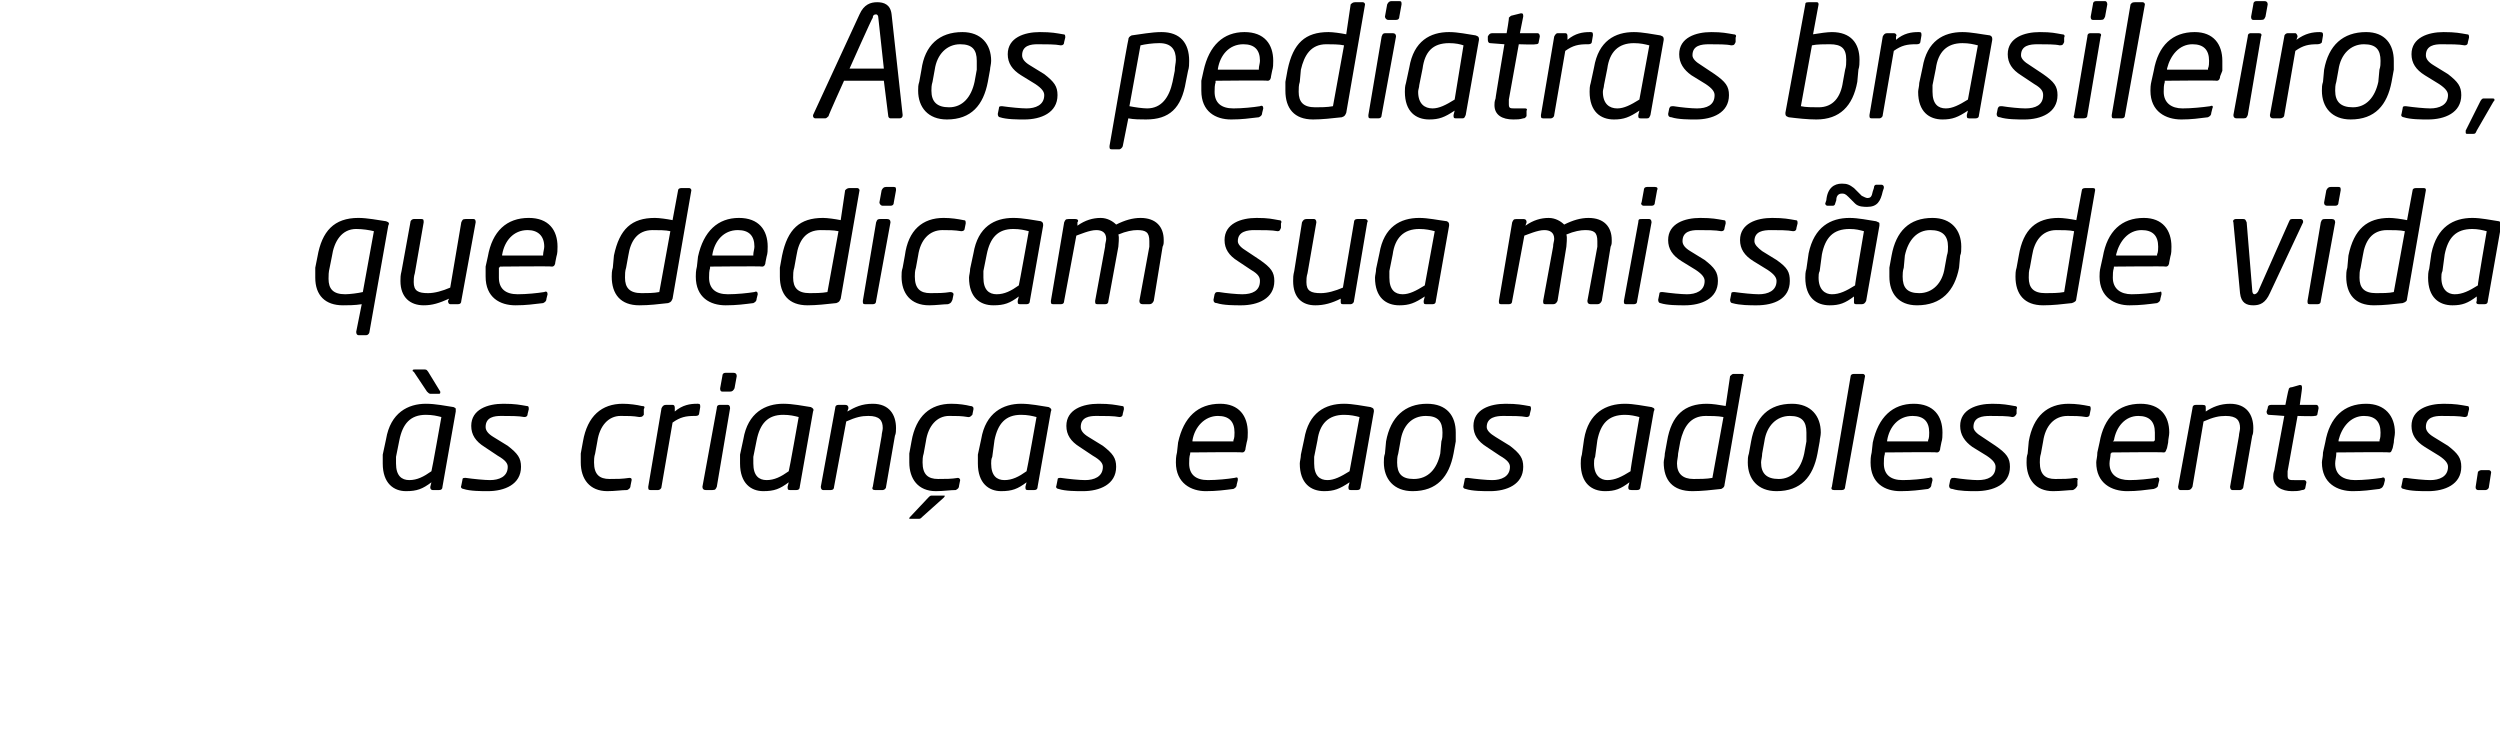
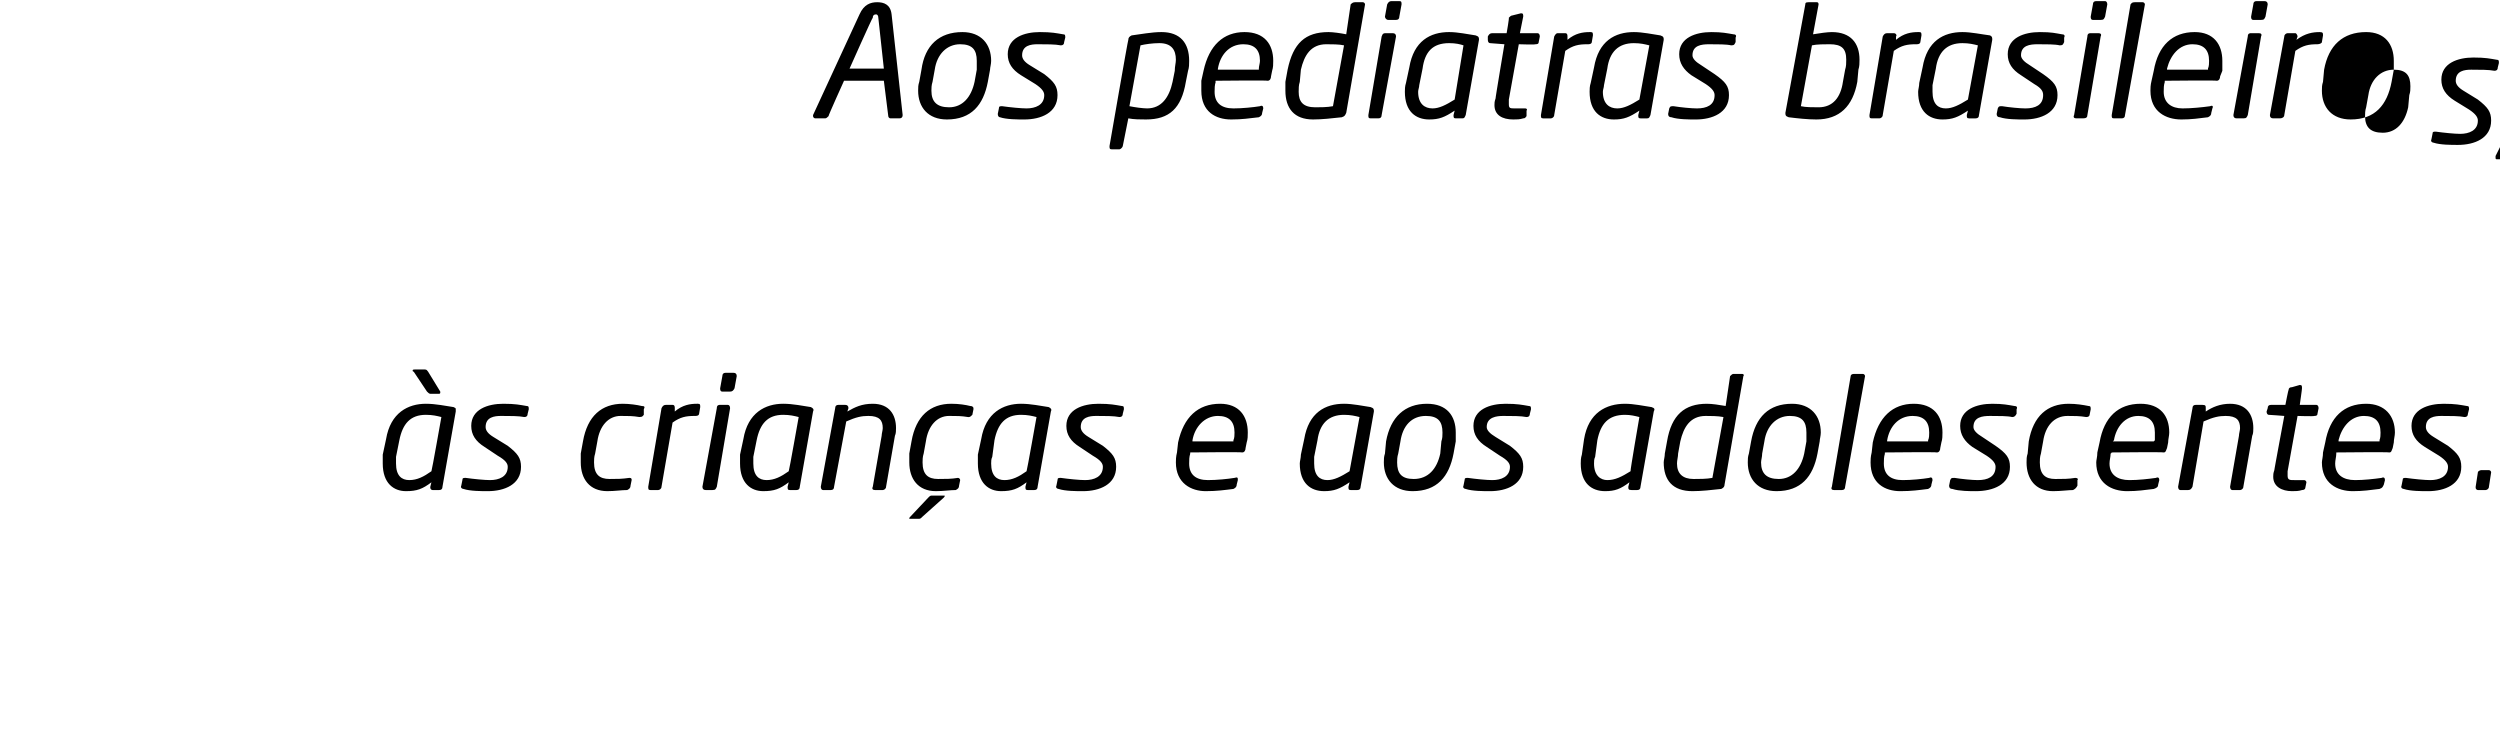
<svg xmlns="http://www.w3.org/2000/svg" version="1.1" width="226px" height="67.3px" viewBox="0 0 226 67.3">
  <desc>Aos pediatras brasileiros, que dedicam sua miss o de vida s crian as e aos adolescentes</desc>
  <defs />
  <g id="Polygon19604">
    <path d="m41.2 37.2L40 44c0 .2-.1.3-.3.3h-.6c-.1 0-.2-.1-.2-.2v-.1l.1-.4c-.8.6-1.3.8-2.3.8c-1.1 0-2.1-.7-2.1-2.5v-.8l.3-1.4c.4-2.4 2-3.2 3.6-3.2c.9 0 1.8.2 2.5.3c.2.1.2.1.2.2v.2zm-1.3.5c-.4-.1-.8-.2-1.4-.2c-1.4 0-2.1.8-2.4 2.3l-.3 1.5v.6c0 1.1.5 1.5 1.2 1.5c.7 0 1.3-.3 2-.8c.04-.04.9-4.9.9-4.9c0 0-.01-.01 0 0zm-.2-2.1h-.8c-.1 0-.2-.1-.3-.2l-1.2-1.8c-.1 0-.1-.1-.1-.1c0-.1.1-.1.2-.1h.9c.2 0 .2.1.3.2l1.1 1.8v.1s0 .1-.1.1zm7.9 1.1c.2 0 .2.1.2.3l-.1.4c0 .2-.1.3-.3.3c-.5-.1-1.3-.1-2.1-.1c-.6 0-1.4.1-1.4 1c0 .3.2.6.7.9l1.3.8c.9.7 1.2 1.1 1.2 1.9c0 1.6-1.5 2.2-3 2.2c-.6 0-1.6 0-2.2-.2c-.1 0-.3-.1-.2-.3l.1-.5c0-.2.1-.2.3-.2c.7.1 1.7.2 2.2.2c.8 0 1.6-.3 1.6-1.2c0-.3-.2-.6-.9-1l-1.2-.8c-.8-.5-1.2-1.1-1.2-1.9c0-1.5 1.5-2 2.9-2c1.1 0 1.5.1 2.1.2zm6.4 3.2l-.2 1.1c-.1.3-.1.6-.1.8c0 1.1.5 1.5 1.4 1.5c.7 0 1.1 0 1.8-.1c.2 0 .2.1.2.2l-.1.5c0 .2-.1.3-.3.4c-.5 0-1.1.1-1.8.1c-1.6 0-2.4-1.1-2.4-2.6v-.8l.2-1.1c.4-2.3 1.7-3.4 3.6-3.4c.6 0 1.3.1 1.7.2c.3 0 .3.1.2.3v.5c-.1.1-.1.2-.4.2c-.6-.1-1-.1-1.7-.1c-1.1 0-1.9.9-2.1 2.3zm5.8 4.1c0 .2-.2.3-.3.3h-.7c-.2 0-.2-.1-.2-.3l1.2-7.1c.1-.2.2-.3.4-.3h.6c.2 0 .2.2.2.3v.3c.7-.6 1.4-.7 2-.7h.1c.2 0 .2.1.2.3l-.1.6c0 .1-.1.2-.3.2h-.1c-.8 0-1.3.1-2 .6l-1 5.8zm6.5-10.3c.2 0 .3.1.3.3l-.2 1.1c-.1.2-.2.3-.4.3h-.7c-.2 0-.2-.2-.2-.3l.2-1.1c0-.2.1-.3.3-.3h.7zm-.5 2.9c.1 0 .2.1.2.3L64.8 44c-.1.2-.1.3-.4.3h-.6c-.2 0-.3-.1-.3-.3l1.3-7.1c0-.3.2-.3.3-.3h.7zm7.5.2c.2.1.3.2.2.4L72.3 44c0 .2-.1.3-.3.3h-.6c-.2 0-.2-.1-.2-.3l.1-.4c-.8.6-1.3.8-2.3.8c-1.1 0-2.1-.7-2.1-2.5v-.8l.3-1.4c.4-2.4 2-3.2 3.6-3.2c.9 0 1.8.2 2.5.3zm-1.1.9c-.4-.1-.8-.2-1.4-.2c-1.4 0-2.1.8-2.4 2.3l-.3 1.5v.6c0 1.1.5 1.5 1.2 1.5c.7 0 1.3-.3 2-.8c.04-.04.9-4.9.9-4.9c0 0-.01-.01 0 0zm8.7 1.7l-.8 4.6c0 .2-.2.3-.3.3h-.7c-.2 0-.3-.1-.2-.3l.8-4.6c0-.2.1-.5.1-.7c0-.7-.3-1.1-1.3-1.1c-.6 0-1.1.1-2 .5L75.4 44c0 .2-.1.3-.3.3h-.7c-.1 0-.2-.1-.2-.3l1.3-7.1c0-.2.1-.3.3-.3h.6c.2 0 .3.1.3.3l-.1.3c.7-.4 1.3-.7 2.3-.7c1.5 0 2.1 1 2.1 2.2c0 .2 0 .5-.1.7zM88 37l-.1.5c-.1.1-.2.2-.3.2h-.1c-.6-.1-1-.1-1.7-.1c-1.1 0-1.9.9-2.1 2.3l-.2 1.1c-.1.3-.1.6-.1.8c0 1.1.5 1.5 1.4 1.5c.7 0 1.2 0 1.8-.1c.1 0 .2.1.2.2l-.1.5c0 .2-.1.3-.3.4c-.5 0-1.1.1-1.8.1c-1.6 0-2.4-1.1-2.4-2.6v-.8l.2-1.1c.4-2.3 1.7-3.4 3.6-3.4c.7 0 1.3.1 1.7.2c.2 0 .3.1.3.2v.1zm-2.7 8l-1.9 1.7c-.2.2-.2.2-.4.2h-.8c0-.1 0-.1.1-.2l1.6-1.7c.2-.2.2-.2.4-.2h1.1c0 .1 0 .1-.1.2zm9.5-8.2c.2.1.3.2.2.4L93.8 44c0 .2-.1.3-.3.3h-.6c-.2 0-.2-.1-.2-.3l.1-.4c-.8.6-1.3.8-2.3.8c-1.1 0-2.1-.7-2.1-2.5v-.8l.3-1.4c.4-2.4 2-3.2 3.6-3.2c.9 0 1.8.2 2.5.3zm-1.1.9c-.4-.1-.8-.2-1.4-.2c-1.4 0-2.1.8-2.4 2.3l-.2 1.5c-.1.2-.1.4-.1.6c0 1.1.5 1.5 1.2 1.5c.7 0 1.3-.3 2-.8c.04-.04.9-4.9.9-4.9c0 0 0-.01 0 0zm7.7-1c.2 0 .2.1.2.3l-.1.4c0 .2-.1.3-.3.3c-.5-.1-1.3-.1-2.1-.1c-.6 0-1.4.1-1.4 1c0 .3.2.6.7.9l1.3.8c.9.7 1.2 1.1 1.2 1.9c0 1.6-1.5 2.2-3 2.2c-.6 0-1.6 0-2.2-.2c-.1 0-.3-.1-.2-.3l.1-.5c0-.2.1-.2.3-.2c.7.1 1.7.2 2.2.2c.8 0 1.6-.3 1.6-1.2c0-.3-.2-.6-.9-1l-1.2-.8c-.8-.5-1.2-1.1-1.2-1.9c0-1.5 1.5-2 2.9-2c1.1 0 1.5.1 2.1.2zm11.3 3.3l-.1.5c0 .2-.1.4-.3.4c.02-.05-4.7 0-4.7 0c0 0-.03.12 0 .1c-.1.3-.1.6-.1.9c0 1 .6 1.5 1.7 1.5c.8 0 1.8-.1 2.4-.2c.3-.1.3 0 .3.2l-.1.4c0 .2-.1.3-.3.4c-.8.1-1.5.2-2.5.2c-1.3 0-2.7-.7-2.7-2.6c0-.2 0-.5.1-.9l.1-.9c.5-2.3 1.8-3.5 3.8-3.5c1.7 0 2.5 1.1 2.5 2.6c0 .3 0 .6-.1.9zm-2.6-2.4c-1.2 0-2.1 1-2.3 2.2v.1h3.7v-.1c.1-.2.1-.5.1-.7c0-1-.5-1.5-1.5-1.5zm13.8-.8c.3.1.3.2.3.4L123 44c0 .2-.1.3-.3.3h-.6c-.2 0-.2-.1-.2-.3l.1-.4c-.9.6-1.4.8-2.3.8c-1.2 0-2.2-.7-2.2-2.5c0-.2.1-.5.1-.8l.3-1.4c.4-2.4 1.9-3.2 3.6-3.2c.8 0 1.7.2 2.4.3zm-1 .9c-.4-.1-.8-.2-1.4-.2c-1.4 0-2.2.8-2.4 2.3l-.3 1.5v.6c0 1.1.5 1.5 1.2 1.5c.6 0 1.2-.3 2-.8l.9-4.9s-.04-.01 0 0zm8.7 2.2l-.2 1.1c-.4 2.1-1.5 3.4-3.7 3.4c-1.7 0-2.6-1.1-2.6-2.6c0-.3 0-.5.1-.8l.1-1.1c.4-2.2 1.7-3.4 3.7-3.4c1.8 0 2.6 1.1 2.6 2.6v.8zm-2.7-2.3c-1.3 0-2.1.9-2.3 2.3l-.2 1.1c-.1.3-.1.6-.1.8c0 1 .4 1.5 1.5 1.5c1.3 0 2.1-.9 2.4-2.3l.1-1.1c.1-.3.1-.5.1-.8c0-1-.4-1.5-1.5-1.5zm9.3-.9c.2 0 .2.1.2.3l-.1.4c0 .2-.1.3-.3.3c-.5-.1-1.3-.1-2.1-.1c-.6 0-1.5.1-1.5 1c0 .3.3.6.8.9l1.3.8c.9.7 1.2 1.1 1.2 1.9c0 1.6-1.5 2.2-3 2.2c-.6 0-1.6 0-2.2-.2c-.1 0-.3-.1-.2-.3l.1-.5c0-.2.1-.2.3-.2c.7.1 1.7.2 2.2.2c.8 0 1.6-.3 1.6-1.2c0-.3-.2-.6-.9-1l-1.2-.8c-.8-.5-1.2-1.1-1.2-1.9c0-1.5 1.5-2 2.9-2c1.1 0 1.5.1 2.1.2zm11.1.1c.3.1.3.2.2.4l-1.2 6.8c0 .2-.1.3-.3.3h-.5c-.3 0-.3-.1-.3-.3l.1-.4c-.8.6-1.3.8-2.2.8c-1.2 0-2.2-.7-2.2-2.5c0-.2 0-.5.1-.8l.2-1.4c.4-2.4 2-3.2 3.7-3.2c.8 0 1.7.2 2.4.3zm-1.1.9c-.4-.1-.8-.2-1.3-.2c-1.5 0-2.2.8-2.5 2.3l-.2 1.5c-.1.2-.1.4-.1.6c0 1.1.6 1.5 1.2 1.5c.7 0 1.3-.3 2.1-.8c-.04-.04.8-4.9.8-4.9c0 0 .01-.01 0 0zm8.5-3.9h.8c.1 0 .2.1.1.2l-1.7 9.8c0 .2-.1.3-.3.4c-.9.1-1.8.2-2.6.2c-1.8 0-2.6-1-2.6-2.6c0-.2.1-.5.1-.8l.2-1.1c.4-2.4 1.6-3.4 3.6-3.4c.5 0 1.1.1 1.7.2l.4-2.7c.1-.1.2-.2.3-.2zm-2.5 3.8c-1.4 0-2 1-2.3 2.3l-.2 1.1c0 .3-.1.6-.1.9c0 .9.5 1.4 1.5 1.4c.5 0 1.2 0 1.7-.1l1-5.5c-.5-.1-1.2-.1-1.6-.1zm10.3 2.3l-.2 1.1c-.4 2.1-1.5 3.4-3.7 3.4c-1.7 0-2.6-1.1-2.6-2.6c0-.3 0-.5.1-.8l.2-1.1c.4-2.2 1.6-3.4 3.7-3.4c1.7 0 2.6 1.1 2.6 2.6c0 .3-.1.6-.1.8zm-2.7-2.3c-1.2 0-2.1.9-2.3 2.3l-.2 1.1c0 .3-.1.6-.1.8c0 1 .5 1.5 1.6 1.5c1.2 0 2-.9 2.3-2.3l.2-1.1v-.8c0-1-.4-1.5-1.5-1.5zm6.6-3.8c.1 0 .2.1.2.2l-1.8 10c0 .2-.1.3-.3.3h-.7c-.2 0-.3-.1-.2-.3l1.7-10c0-.1.1-.2.3-.2h.8zm7.1 6.2l-.1.5c0 .2-.1.4-.3.4c.01-.05-4.7 0-4.7 0c0 0-.04.12 0 .1c-.1.3-.1.6-.1.9c0 1 .6 1.5 1.7 1.5c.8 0 1.8-.1 2.4-.2c.2-.1.3 0 .3.2l-.1.4c0 .2-.1.3-.3.4c-.8.1-1.5.2-2.5.2c-1.4 0-2.7-.7-2.7-2.6c0-.2 0-.5.1-.9l.1-.9c.5-2.3 1.8-3.5 3.7-3.5c1.8 0 2.6 1.1 2.6 2.6c0 .3 0 .6-.1.9zm-2.6-2.4c-1.3 0-2.1 1-2.3 2.2c-.02.04 0 .1 0 .1h3.7v-.1c.1-.2.1-.5.1-.7c0-1-.5-1.5-1.5-1.5zm9.2-.9c.2 0 .3.1.2.3v.4c-.1.2-.2.3-.4.3c-.4-.1-1.2-.1-2-.1c-.7 0-1.5.1-1.5 1c0 .3.3.6.8.9l1.2.8c1 .7 1.3 1.1 1.3 1.9c0 1.6-1.5 2.2-3.1 2.2c-.5 0-1.5 0-2.1-.2c-.2 0-.3-.1-.3-.3l.1-.5c.1-.2.1-.2.4-.2c.6.1 1.6.2 2.1.2c.9 0 1.6-.3 1.6-1.2c0-.3-.2-.6-.8-1l-1.3-.8c-.7-.5-1.1-1.1-1.1-1.9c0-1.5 1.5-2 2.9-2c1 0 1.4.1 2 .2zm2.6 3.2l-.2 1.1c-.1.3-.1.6-.1.8c0 1.1.5 1.5 1.4 1.5c.7 0 1.2 0 1.8-.1c.2 0 .3.1.2.2v.5c-.1.2-.2.3-.4.4c-.4 0-1.1.1-1.8.1c-1.6 0-2.4-1.1-2.4-2.6c0-.3 0-.5.1-.8l.1-1.1c.4-2.3 1.7-3.4 3.6-3.4c.7 0 1.3.1 1.8.2c.2 0 .2.1.2.3l-.1.5c0 .1-.1.2-.3.2c-.6-.1-1.1-.1-1.7-.1c-1.2 0-2 .9-2.2 2.3zm11.3.1l-.1.5c-.1.2-.1.4-.3.4c-.03-.05-4.7 0-4.7 0c0 0-.07.12-.1.1c0 .3-.1.6-.1.9c0 1 .7 1.5 1.8 1.5c.8 0 1.7-.1 2.4-.2c.2-.1.3 0 .3.2l-.1.4c0 .2-.1.3-.4.4c-.8.1-1.5.2-2.4.2c-1.4 0-2.8-.7-2.8-2.6c0-.2.1-.5.1-.9l.2-.9c.4-2.3 1.7-3.5 3.7-3.5c1.8 0 2.6 1.1 2.6 2.6c0 .3-.1.6-.1.9zm-2.7-2.4c-1.2 0-2 1-2.2 2.2l-.1.1h3.7l.1-.1v-.7c0-1-.5-1.5-1.5-1.5zm10.3 1.8l-.8 4.6c0 .2-.2.3-.3.3h-.7c-.1 0-.2-.1-.2-.3l.8-4.6c0-.2.1-.5.1-.7c0-.7-.3-1.1-1.3-1.1c-.6 0-1.1.1-2 .5l-1 5.9c-.1.2-.2.3-.4.3h-.7c-.1 0-.2-.1-.2-.3l1.3-7.1c0-.2.1-.3.3-.3h.6c.3 0 .3.1.3.3v.3c.6-.4 1.3-.7 2.2-.7c1.5 0 2.1 1 2.1 2.2c0 .2 0 .5-.1.7zm5.8-2.8c.1 0 .2.1.2.3l-.1.5c0 .2-.2.2-.3.2c-.01.05-1.5 0-1.5 0l-.9 5v.4c0 .4.2.4.6.4h.9c.1 0 .2.1.2.2l-.1.5c0 .1-.1.2-.3.2c-.3.1-.6.1-.9.1c-.9 0-1.7-.4-1.7-1.3c0-.2 0-.3.1-.6c-.02.03.9-4.9.9-4.9c0 0-1.38-.11-1.4-.1c-.1 0-.2-.1-.2-.3l.1-.3c0-.2.1-.3.3-.3h1.3s.26-1.36.3-1.4c0-.1.1-.2.3-.2l.7-.2c.2 0 .2.1.2.3c.02-.02-.2 1.5-.2 1.5h1.5zm7 3.4l-.1.5c-.1.2-.1.4-.3.4c-.04-.05-4.8 0-4.8 0v.1c0 .3-.1.6-.1.9c0 1 .7 1.5 1.8 1.5c.8 0 1.7-.1 2.4-.2c.2-.1.3 0 .3.2l-.1.4c-.1.2-.1.3-.4.4c-.8.1-1.5.2-2.4.2c-1.4 0-2.8-.7-2.8-2.6c0-.2.1-.5.1-.9l.2-.9c.4-2.3 1.7-3.5 3.7-3.5c1.7 0 2.6 1.1 2.6 2.6c0 .3-.1.6-.1.9zm-2.7-2.4c-1.2 0-2 1-2.3 2.2c.03.04 0 .1 0 .1h3.7s.05-.06 0-.1c.1-.2.1-.5.1-.7c0-1-.5-1.5-1.5-1.5zm9.3-.9c.2 0 .2.1.2.3l-.1.4c0 .2-.1.3-.3.3c-.5-.1-1.3-.1-2.1-.1c-.6 0-1.4.1-1.4 1c0 .3.2.6.7.9l1.3.8c.9.7 1.2 1.1 1.2 1.9c0 1.6-1.5 2.2-3 2.2c-.6 0-1.6 0-2.2-.2c-.1 0-.3-.1-.2-.3l.1-.5c0-.2.1-.2.3-.2c.7.1 1.7.2 2.2.2c.8 0 1.6-.3 1.6-1.2c0-.3-.2-.6-.8-1l-1.3-.8c-.8-.5-1.2-1.1-1.2-1.9c0-1.5 1.5-2 2.9-2c1.1 0 1.5.1 2.1.2zm2.2 6L225 44c0 .2-.2.3-.3.3h-.7c-.1 0-.2-.1-.2-.2v-.1l.2-1.3c0-.1.2-.2.3-.2h.7c.1 0 .2.1.2.2z" stroke="none" fill="#000" />
  </g>
  <g id="Polygon19603">
-     <path d="m34.9 20c.3.1.3.2.2.4L33.4 30c0 .1-.1.3-.3.3h-.7c-.1 0-.2-.1-.2-.3l.5-2.5c-.6.1-1.3.1-1.7.1c-1.6 0-2.5-.9-2.5-2.5v-.9l.2-1c.4-2.3 1.5-3.5 3.7-3.5c.8 0 1.8.2 2.5.3zm-2.7.7c-1.3 0-2 1.1-2.2 2.5l-.2 1c-.1.4-.1.7-.1 1c0 .9.4 1.4 1.5 1.4c.4 0 1.2-.1 1.6-.2l1-5.5c-.4-.1-1-.2-1.6-.2zm10.6-.9c.2 0 .2.2.2.3l-1.3 7.1c0 .2-.1.3-.3.3h-.7c-.1 0-.2-.1-.2-.3l.1-.2c-.9.4-1.5.6-2.3.6c-1.2 0-2.1-.7-2.1-2.2c0-.3 0-.5.1-.9l.8-4.4c0-.2.2-.3.3-.3h.7c.2 0 .2.1.2.3l-.8 4.6c-.1.3-.1.6-.1.8c0 .8.4 1 1.3 1c.6 0 1.3-.2 2-.5l1-5.9c.1-.2.1-.3.4-.3h.7zm7.5 3.4l-.1.5c0 .2-.1.4-.3.4c-.01-.05-4.7 0-4.7 0c0 0-.06.12-.1.1v.9c0 1 .6 1.5 1.7 1.5c.8 0 1.8-.1 2.4-.2c.2-.1.3 0 .3.2l-.1.4c0 .2-.1.3-.3.4c-.9.1-1.5.2-2.5.2c-1.4 0-2.7-.7-2.7-2.6v-.9l.2-.9c.4-2.3 1.7-3.5 3.7-3.5c1.8 0 2.6 1.1 2.6 2.6c0 .3 0 .6-.1.9zm-2.6-2.4c-1.3 0-2.1 1-2.3 2.2c-.03.04 0 .1 0 .1h3.7s-.02-.06 0-.1c0-.2.1-.5.1-.7c0-1-.6-1.5-1.5-1.5zM61.6 17h.7c.1 0 .2.1.2.2L60.8 27c-.1.2-.1.3-.4.4c-.9.1-1.7.2-2.6.2c-1.7 0-2.5-1-2.5-2.6c0-.2 0-.5.1-.8l.1-1.1c.5-2.4 1.6-3.4 3.7-3.4c.4 0 1.1.1 1.6.2l.5-2.7c0-.1.1-.2.3-.2zM59 20.8c-1.4 0-2 1-2.2 2.3l-.2 1.1c-.1.3-.1.6-.1.9c0 .9.4 1.4 1.5 1.4c.5 0 1.1 0 1.6-.1l1-5.5c-.4-.1-1.1-.1-1.6-.1zm10.3 2.4l-.1.5c0 .2-.1.4-.3.4c0-.05-4.7 0-4.7 0c0 0-.04.12 0 .1c-.1.3-.1.6-.1.9c0 1 .6 1.5 1.7 1.5c.8 0 1.8-.1 2.4-.2c.2-.1.3 0 .3.2l-.1.4c0 .2-.1.3-.3.4c-.8.1-1.5.2-2.5.2c-1.4 0-2.7-.7-2.7-2.6c0-.2 0-.5.1-.9l.1-.9c.5-2.3 1.8-3.5 3.7-3.5c1.8 0 2.6 1.1 2.6 2.6c0 .3 0 .6-.1.9zm-2.6-2.4c-1.3 0-2.1 1-2.3 2.2c-.02.04 0 .1 0 .1h3.7v-.1c0-.2.1-.5.1-.7c0-1-.5-1.5-1.5-1.5zM76.8 17h.7c.1 0 .2.1.2.2L76 27c-.1.2-.1.3-.4.4c-.9.1-1.8.2-2.6.2c-1.7 0-2.5-1-2.5-2.6v-.8l.2-1.1c.5-2.4 1.6-3.4 3.7-3.4c.4 0 1.1.1 1.6.2l.4-2.7c.1-.1.2-.2.4-.2zm-2.6 3.8c-1.4 0-2 1-2.2 2.3l-.2 1.1c-.1.3-.1.6-.1.9c0 .9.4 1.4 1.5 1.4c.4 0 1.1 0 1.6-.1l1-5.5c-.4-.1-1.2-.1-1.6-.1zm6.6-3.9c.2 0 .2.1.2.3l-.2 1.1c0 .2-.1.3-.3.3h-.7c-.2 0-.3-.2-.3-.3l.2-1.1c.1-.2.2-.3.4-.3h.7zm-.6 2.9c.2 0 .3.1.3.3l-1.3 7.1c0 .2-.1.3-.3.3h-.7c-.2 0-.2-.1-.2-.3l1.2-7.1c.1-.3.2-.3.4-.3h.6zm2.8 3.3l-.2 1.1c-.1.3-.1.6-.1.8c0 1.1.5 1.5 1.4 1.5c.7 0 1.2 0 1.8-.1c.2 0 .3.1.3.2l-.1.5c-.1.2-.1.3-.4.4c-.4 0-1.1.1-1.7.1c-1.7 0-2.5-1.1-2.5-2.6c0-.3 0-.5.1-.8l.2-1.1c.3-2.3 1.6-3.4 3.5-3.4c.7 0 1.3.1 1.8.2c.2 0 .2.1.2.3l-.1.5c0 .1-.1.2-.3.2c-.6-.1-1.1-.1-1.7-.1c-1.2 0-2 .9-2.2 2.3zM94.1 20c.2.1.2.2.2.4l-1.2 6.8c0 .2-.1.3-.3.3h-.6c-.2 0-.2-.1-.2-.3l.1-.4c-.8.6-1.3.8-2.3.8c-1.2 0-2.2-.7-2.2-2.5c0-.2.1-.5.1-.8l.3-1.4c.4-2.4 1.9-3.2 3.6-3.2c.9 0 1.8.2 2.5.3zm-1.1.9c-.4-.1-.8-.2-1.4-.2c-1.4 0-2.1.8-2.4 2.3l-.3 1.5v.6c0 1.1.5 1.5 1.2 1.5c.7 0 1.3-.3 2-.8c.03-.04.9-4.9.9-4.9c0 0-.02-.01 0 0zm12.1 1.4l-.8 4.9c-.1.2-.2.3-.4.3h-.6c-.2 0-.3-.1-.3-.3l.9-4.9v-.5c0-.8-.3-1-1.1-1c-.4 0-1 .1-1.7.4c.1.3 0 .9 0 1.1l-.9 4.9c0 .2-.1.3-.3.3h-.7c-.2 0-.2-.1-.2-.3l.9-4.9c0-.3.1-.5.1-.7c0-.6-.4-.8-.9-.8c-.6 0-1.5.4-1.8.5l-1.1 5.9c0 .2-.1.3-.3.3h-.7c-.2 0-.2-.1-.2-.3l1.2-7.1c.1-.2.1-.3.4-.3h.6c.3 0 .3.2.2.3v.3c.7-.5 1.4-.7 2.1-.7c.6 0 1.1.3 1.4.6c.8-.4 1.5-.6 2.2-.6c1.4 0 2.1.8 2.1 2c0 .3 0 .4-.1.6zm10.5-2.4c.2 0 .3.1.2.3v.4c-.1.2-.1.3-.3.3c-.5-.1-1.3-.1-2.1-.1c-.6 0-1.5.1-1.5 1c0 .3.3.6.8.9l1.2.8c1 .7 1.3 1.1 1.3 1.9c0 1.6-1.5 2.2-3 2.2c-.6 0-1.6 0-2.2-.2c-.2 0-.3-.1-.3-.3l.1-.5c.1-.2.1-.2.4-.2c.6.1 1.6.2 2.1.2c.9 0 1.6-.3 1.6-1.2c0-.3-.1-.6-.8-1l-1.2-.8c-.8-.5-1.2-1.1-1.2-1.9c0-1.5 1.5-2 2.9-2c1.1 0 1.4.1 2 .2zm7.8-.1c.2 0 .3.2.2.3l-1.2 7.1c0 .2-.2.3-.3.3h-.7c-.2 0-.2-.1-.2-.3v-.2c-.8.4-1.5.6-2.3.6c-1.2 0-2-.7-2-2.2c0-.3 0-.5.1-.9l.7-4.4c.1-.2.2-.3.4-.3h.7c.1 0 .2.1.2.3l-.8 4.6c-.1.3-.1.6-.1.8c0 .8.4 1 1.3 1c.6 0 1.3-.2 2-.5l1-5.9c0-.2.1-.3.3-.3h.7zm7.4.2c.2.1.2.2.2.4l-1.2 6.8c0 .2-.1.3-.3.3h-.6c-.2 0-.2-.1-.2-.3l.1-.4c-.9.6-1.4.8-2.3.8c-1.2 0-2.2-.7-2.2-2.5c0-.2.1-.5.1-.8l.3-1.4c.4-2.4 1.9-3.2 3.6-3.2c.8 0 1.7.2 2.5.3zm-1.1.9c-.4-.1-.8-.2-1.4-.2c-1.4 0-2.2.8-2.4 2.3l-.3 1.5v.6c0 1.1.5 1.5 1.2 1.5c.6 0 1.2-.3 2-.8l.9-4.9s-.04-.01 0 0zm15.9 1.4l-.8 4.9c-.1.2-.2.3-.4.3h-.6c-.2 0-.3-.1-.3-.3l.9-4.9v-.5c0-.8-.3-1-1.1-1c-.4 0-1 .1-1.7.4c.1.3 0 .9 0 1.1l-.8 4.9c-.1.2-.2.3-.4.3h-.7c-.2 0-.2-.1-.2-.3l.9-4.9c0-.3.1-.5.1-.7c0-.6-.4-.8-.9-.8c-.6 0-1.5.4-1.8.5l-1.1 5.9c0 .2-.1.3-.3.3h-.7c-.2 0-.2-.1-.2-.3l1.2-7.1c.1-.2.1-.3.4-.3h.6c.3 0 .3.2.3.3l-.1.3c.7-.5 1.4-.7 2.1-.7c.6 0 1.1.3 1.4.6c.8-.4 1.5-.6 2.2-.6c1.4 0 2.1.8 2.1 2c0 .3 0 .4-.1.6zm4-5.4c.2 0 .3.1.2.3l-.2 1.1c0 .2-.1.3-.3.3h-.7c-.2 0-.3-.2-.2-.3l.2-1.1c0-.2.1-.3.3-.3h.7zm-.5 2.9c.1 0 .2.1.2.3l-1.3 7.1c0 .2-.1.3-.3.3h-.7c-.2 0-.2-.1-.2-.3l1.3-7.1c0-.3.1-.3.3-.3h.7zm6.7.1c.2 0 .2.1.2.3l-.1.4c0 .2-.1.3-.3.3c-.5-.1-1.3-.1-2.1-.1c-.6 0-1.4.1-1.4 1c0 .3.2.6.7.9l1.3.8c.9.7 1.2 1.1 1.2 1.9c0 1.6-1.5 2.2-3 2.2c-.6 0-1.6 0-2.2-.2c-.1 0-.2-.1-.2-.3l.1-.5c0-.2.1-.2.3-.2c.7.1 1.7.2 2.2.2c.8 0 1.6-.3 1.6-1.2c0-.3-.2-.6-.8-1l-1.3-.8c-.8-.5-1.2-1.1-1.2-1.9c0-1.5 1.5-2 2.9-2c1.1 0 1.5.1 2.1.2zm6.5 0c.2 0 .2.1.2.3l-.1.4c0 .2-.1.3-.3.3c-.5-.1-1.3-.1-2-.1c-.7 0-1.5.1-1.5 1c0 .3.3.6.7.9l1.3.8c1 .7 1.2 1.1 1.2 1.9c0 1.6-1.4 2.2-3 2.2c-.6 0-1.5 0-2.2-.2c-.1 0-.2-.1-.2-.3l.1-.5c0-.2.1-.2.3-.2c.7.1 1.7.2 2.2.2c.8 0 1.6-.3 1.6-1.2c0-.3-.2-.6-.8-1l-1.3-.8c-.8-.5-1.2-1.1-1.2-1.9c0-1.5 1.5-2 2.9-2c1.1 0 1.5.1 2.1.2zm7.6.5l-1.2 6.8c-.1.2-.2.3-.4.3h-.5c-.2 0-.2-.1-.2-.2v-.5c-.8.6-1.3.8-2.2.8c-1.2 0-2.2-.7-2.2-2.5c0-.2 0-.5.1-.8l.2-1.4c.5-2.4 2-3.2 3.7-3.2c.8 0 1.7.2 2.4.3c.2.1.3.1.3.2v.2zm-1.4.5c-.4-.1-.7-.2-1.3-.2c-1.5 0-2.2.8-2.5 2.3l-.2 1.5c-.1.2-.1.4-.1.6c0 1.1.6 1.5 1.2 1.5c.7 0 1.3-.3 2.1-.8c-.03-.04.8-4.9.8-4.9c0 0 .02-.01 0 0zm1.8-3.9l-.1.3c-.2.9-.5 1.4-1.4 1.4c-.3 0-.8 0-1.1-.3l-.6-.6c-.3-.3-.4-.3-.6-.3c-.3 0-.5.2-.5.6l-.1.3c0 .1-.1.2-.2.2h-.5c-.1 0-.2-.1-.2-.2l.1-.3c.1-1.1.7-1.5 1.4-1.5c.5 0 .7.1 1.1.4l.7.7c.2.1.4.2.5.2c.3 0 .4-.1.5-.6l.1-.3c0-.2.1-.3.2-.3h.5c.1 0 .2.1.2.2v.1zm6.9 6.1l-.1 1.1c-.4 2.1-1.6 3.4-3.8 3.4c-1.7 0-2.5-1.1-2.5-2.6v-.8l.2-1.1c.4-2.2 1.6-3.4 3.7-3.4c1.7 0 2.6 1.1 2.6 2.6c0 .3 0 .6-.1.8zm-2.7-2.3c-1.2 0-2 .9-2.3 2.3l-.1 1.1c-.1.3-.1.6-.1.8c0 1 .4 1.5 1.5 1.5c1.2 0 2.1-.9 2.3-2.3l.2-1.1c.1-.3.1-.5.1-.8c0-1-.5-1.5-1.6-1.5zm14-3.8h.7c.2 0 .2.1.2.2l-1.7 9.8c0 .2-.1.3-.4.4c-.9.1-1.7.2-2.6.2c-1.7 0-2.5-1-2.5-2.6c0-.2 0-.5.1-.8l.2-1.1c.4-2.4 1.6-3.4 3.6-3.4c.4 0 1.1.1 1.6.2l.5-2.7c0-.1.1-.2.3-.2zm-2.6 3.8c-1.3 0-2 1-2.2 2.3l-.2 1.1c-.1.3-.1.6-.1.9c0 .9.4 1.4 1.5 1.4c.5 0 1.2 0 1.7-.1l.9-5.5c-.4-.1-1.1-.1-1.6-.1zm10.3 2.4l-.1.5c0 .2-.1.4-.3.4c.03-.05-4.7 0-4.7 0c0 0-.02.12 0 .1c-.1.3-.1.6-.1.9c0 1 .7 1.5 1.7 1.5c.8 0 1.8-.1 2.5-.2c.2-.1.2 0 .2.2l-.1.4c0 .2-.1.3-.3.4c-.8.1-1.5.2-2.5.2c-1.3 0-2.7-.7-2.7-2.6c0-.2 0-.5.1-.9l.2-.9c.4-2.3 1.7-3.5 3.7-3.5c1.7 0 2.5 1.1 2.5 2.6c0 .3 0 .6-.1.9zm-2.6-2.4c-1.2 0-2 1-2.3 2.2v.1h3.7v-.1c.1-.2.1-.5.1-.7c0-1-.5-1.5-1.5-1.5zm14.6-.7l-3 6.4c-.4.9-.9 1.1-1.5 1.1c-.6 0-1.1-.2-1.2-1.1l-.6-6.4c-.1-.2.1-.3.2-.3h.7c.2 0 .2.1.3.3l.5 6.1c0 .3.1.4.2.4c.1 0 .3-.1.4-.4l2.7-6.1c.1-.2.1-.3.3-.3h.8c.1 0 .2.1.2.2v.1zm3.2-3.2c.2 0 .2.1.2.3l-.2 1.1c0 .2-.1.3-.3.3h-.7c-.3 0-.3-.2-.3-.3l.2-1.1c.1-.2.2-.3.4-.3h.7zm-.6 2.9c.2 0 .3.1.3.3l-1.3 7.1c0 .2-.1.3-.3.3h-.7c-.2 0-.2-.1-.2-.3l1.2-7.1c.1-.3.2-.3.4-.3h.6zm7.6-2.8h.7c.2 0 .2.1.2.2l-1.7 9.8c0 .2-.1.3-.4.4c-.9.1-1.7.2-2.6.2c-1.7 0-2.5-1-2.5-2.6c0-.2 0-.5.1-.8l.1-1.1c.5-2.4 1.7-3.4 3.7-3.4c.4 0 1.1.1 1.6.2l.5-2.7c0-.1.1-.2.3-.2zm-2.6 3.8c-1.4 0-2 1-2.2 2.3l-.2 1.1c-.1.3-.1.6-.1.9c0 .9.4 1.4 1.5 1.4c.5 0 1.2 0 1.6-.1l1-5.5c-.4-.1-1.1-.1-1.6-.1zm10.1-.8c.3.1.3.2.2.4l-1.2 6.8c0 .2-.1.3-.3.3h-.5c-.2 0-.3-.1-.2-.3v-.4c-.8.6-1.3.8-2.2.8c-1.2 0-2.2-.7-2.2-2.5c0-.2 0-.5.1-.8l.2-1.4c.5-2.4 2-3.2 3.7-3.2c.8 0 1.7.2 2.4.3zm-1.1.9c-.4-.1-.8-.2-1.3-.2c-1.5 0-2.2.8-2.5 2.3l-.2 1.5c-.1.2-.1.4-.1.6c0 1.1.6 1.5 1.2 1.5c.7 0 1.3-.3 2.1-.8c-.04-.04.8-4.9.8-4.9c0 0 .02-.01 0 0z" stroke="none" fill="#000" />
-   </g>
+     </g>
  <g id="Polygon19602">
-     <path d="m81.3 10.7h-.8c-.1 0-.2-.1-.2-.2l-.4-3.2h-3.6s-1.45 3.2-1.4 3.2c-.1.1-.2.2-.3.2h-.9c-.1 0-.2-.1-.2-.2v-.1l4.2-9.1c.4-.9 1-1.1 1.6-1.1c.6 0 1.2.2 1.3 1.1l1 9.1c0 .2-.1.3-.3.3zm-1.9-9.1c0-.2-.1-.3-.2-.3c-.2 0-.3.1-.3.3c-.04-.03-2.1 4.6-2.1 4.6h3.1l-.5-4.6zm10.1 4.7l-.2 1.1c-.4 2.1-1.5 3.4-3.7 3.4c-1.7 0-2.6-1.1-2.6-2.6c0-.3 0-.5.1-.8l.2-1.1c.3-2.2 1.6-3.4 3.7-3.4c1.7 0 2.6 1.1 2.6 2.6c0 .3-.1.6-.1.8zM86.8 4c-1.2 0-2.1.9-2.3 2.3l-.2 1.1c-.1.3-.1.6-.1.8c0 1 .5 1.5 1.6 1.5c1.2 0 2-.9 2.3-2.3l.2-1.1v-.8c0-1-.4-1.5-1.5-1.5zm9.3-.9c.2 0 .2.1.2.3l-.1.4c0 .2-.1.3-.3.3c-.5-.1-1.3-.1-2.1-.1c-.6 0-1.4.1-1.4 1c0 .3.2.6.7.9l1.3.8c.9.7 1.2 1.1 1.2 1.9c0 1.6-1.5 2.2-3 2.2c-.6 0-1.6 0-2.2-.2c-.1 0-.2-.1-.2-.3l.1-.5c0-.2.1-.2.3-.2c.7.1 1.7.2 2.2.2c.8 0 1.6-.3 1.6-1.2c0-.3-.2-.6-.8-1l-1.3-.8c-.8-.5-1.2-1.1-1.2-1.9c0-1.5 1.5-2 2.9-2c1.1 0 1.5.1 2.1.2zm11.3 3.3l-.2 1c-.4 2.4-1.5 3.4-3.6 3.4c-.5 0-1.1 0-1.6-.1l-.5 2.5c0 .1-.2.3-.3.3h-.7c-.2 0-.2-.1-.2-.3c-.02 0 0 0 0 0c0 0 1.67-9.64 1.7-9.6c0-.2.1-.3.3-.4c.8-.1 1.8-.3 2.7-.3c1.7 0 2.5 1 2.5 2.6c0 .3 0 .6-.1.9zm-2.6-2.5c-.6 0-1.3.1-1.7.2l-1 5.5c.5.1 1.2.2 1.6.2c1.3 0 2-1 2.3-2.4l.2-1c0-.4.1-.7.1-1c0-.9-.4-1.5-1.5-1.5zM115 6.4l-.1.5c0 .2-.1.4-.3.4c0-.05-4.7 0-4.7 0c0 0-.05.12 0 .1c-.1.3-.1.6-.1.9c0 1 .6 1.5 1.7 1.5c.8 0 1.8-.1 2.4-.2c.2-.1.3 0 .3.2l-.1.4c0 .2-.1.3-.3.4c-.9.1-1.5.2-2.5.2c-1.4 0-2.7-.7-2.7-2.6v-.9l.2-.9c.5-2.3 1.8-3.5 3.7-3.5c1.8 0 2.6 1.1 2.6 2.6c0 .3 0 .6-.1.9zM112.4 4c-1.3 0-2.1 1-2.3 2.2c-.02.04 0 .1 0 .1h3.7v-.1c0-.2.1-.5.1-.7c0-1-.5-1.5-1.5-1.5zM122.5.2h.7c.1 0 .2.1.2.2l-1.7 9.8c-.1.2-.1.3-.4.4c-.9.1-1.8.2-2.6.2c-1.7 0-2.5-1-2.5-2.6v-.8l.2-1.1c.5-2.4 1.6-3.4 3.7-3.4c.4 0 1.1.1 1.6.2l.4-2.7c.1-.1.2-.2.4-.2zM119.9 4c-1.4 0-2 1-2.3 2.3l-.1 1.1c-.1.3-.1.6-.1.9c0 .9.4 1.4 1.5 1.4c.4 0 1.1 0 1.6-.1l1-5.5c-.4-.1-1.2-.1-1.6-.1zm6.6-3.9c.2 0 .2.1.2.3l-.2 1.1c0 .2-.1.3-.3.3h-.7c-.2 0-.3-.2-.3-.3l.2-1.1c.1-.2.2-.3.4-.3h.7zm-.6 2.9c.2 0 .3.1.3.3l-1.3 7.1c0 .2-.1.3-.3.3h-.7c-.2 0-.2-.1-.2-.3l1.2-7.1c.1-.3.2-.3.4-.3h.6zm7.5.2c.3.1.3.2.3.4l-1.2 6.8c-.1.2-.1.3-.3.3h-.6c-.2 0-.2-.1-.2-.3l.1-.4c-.9.6-1.4.8-2.3.8c-1.2 0-2.2-.7-2.2-2.5c0-.2 0-.5.1-.8l.3-1.4c.4-2.4 1.9-3.2 3.6-3.2c.8 0 1.7.2 2.4.3zm-1.1.9c-.3-.1-.7-.2-1.3-.2c-1.5 0-2.2.8-2.4 2.3l-.3 1.5c0 .2-.1.4-.1.6c0 1.1.6 1.5 1.3 1.5c.6 0 1.2-.3 2-.8l.8-4.9s.05-.01 0 0zM139 3c.1 0 .2.1.2.3l-.1.5c0 .2-.2.2-.3.2c-.02.05-1.5 0-1.5 0l-.9 5v.4c0 .4.1.4.6.4h.9c.1 0 .2.1.1.2v.5c-.1.1-.1.2-.3.2c-.3.1-.6.1-.9.1c-1 0-1.7-.4-1.7-1.3c0-.2 0-.3.1-.6c-.03.03.8-4.9.8-4.9l-1.3-.1c-.1 0-.2-.1-.2-.3v-.3c.1-.2.2-.3.4-.3h1.3s.24-1.36.2-1.4c.1-.1.2-.2.3-.2l.8-.2c.2 0 .2.1.2.3l-.3 1.5h1.6zm1.5 7.4c0 .2-.2.3-.3.3h-.7c-.2 0-.2-.1-.2-.3l1.2-7.1c.1-.2.2-.3.3-.3h.7c.2 0 .2.2.2.3v.3c.7-.6 1.4-.7 2-.7h.1c.2 0 .2.1.2.3l-.1.6c0 .1-.1.2-.3.2h-.1c-.8 0-1.3.1-2 .6l-1 5.8zm9.6-7.2c.3.1.3.2.3.4l-1.2 6.8c-.1.2-.1.3-.3.3h-.6c-.2 0-.2-.1-.2-.3l.1-.4c-.9.6-1.4.8-2.3.8c-1.2 0-2.2-.7-2.2-2.5c0-.2 0-.5.1-.8l.3-1.4c.4-2.4 1.9-3.2 3.6-3.2c.8 0 1.7.2 2.4.3zm-1 .9c-.4-.1-.8-.2-1.4-.2c-1.4 0-2.2.8-2.4 2.3l-.3 1.5c0 .2-.1.4-.1.6c0 1.1.6 1.5 1.3 1.5c.6 0 1.2-.3 2-.8l.9-4.9s-.05-.01 0 0zm7.6-1c.2 0 .3.1.2.3v.4c-.1.2-.1.3-.4.3c-.4-.1-1.2-.1-2-.1c-.7 0-1.5.1-1.5 1c0 .3.3.6.8.9l1.2.8c1 .7 1.3 1.1 1.3 1.9c0 1.6-1.5 2.2-3 2.2c-.6 0-1.6 0-2.2-.2c-.2 0-.3-.1-.3-.3l.1-.5c.1-.2.1-.2.4-.2c.6.1 1.6.2 2.1.2c.9 0 1.6-.3 1.6-1.2c0-.3-.2-.6-.8-1l-1.3-.8c-.7-.5-1.1-1.1-1.1-1.9c0-1.5 1.5-2 2.9-2c1 0 1.4.1 2 .2zM168 6.3l-.1 1.1c-.4 2.2-1.6 3.4-3.7 3.4c-.8 0-1.7-.1-2.5-.2c-.3-.1-.3-.2-.3-.4l1.8-9.8c0-.1 0-.2.3-.2h.7c.1 0 .2 0 .2.2l-.5 2.7c.6-.1 1.3-.2 1.7-.2c1.7 0 2.5 1 2.5 2.5c0 .3 0 .6-.1.9zM165.4 4c-.4 0-1.2 0-1.6.1l-1 5.5c.4.1 1.1.1 1.6.1c1.3 0 2-.9 2.2-2.3l.2-1.1c.1-.3.1-.6.1-.9c0-1-.4-1.4-1.5-1.4zm4.8 6.4c0 .2-.2.3-.3.3h-.7c-.2 0-.2-.1-.2-.3l1.2-7.1c.1-.2.2-.3.4-.3h.6c.2 0 .3.2.2.3v.3c.7-.6 1.4-.7 2-.7h.1c.2 0 .2.1.2.3l-.1.6c0 .1-.1.2-.3.2h-.1c-.8 0-1.3.1-2 .6l-1 5.8zm9.7-7.2c.2.1.2.2.2.4l-1.2 6.8c0 .2-.1.3-.3.3h-.6c-.2 0-.2-.1-.2-.3l.1-.4c-.9.6-1.4.8-2.3.8c-1.2 0-2.2-.7-2.2-2.5c0-.2.1-.5.1-.8l.3-1.4c.4-2.4 1.9-3.2 3.6-3.2c.8 0 1.7.2 2.5.3zm-1.1.9c-.4-.1-.8-.2-1.4-.2c-1.4 0-2.2.8-2.4 2.3l-.3 1.5v.6c0 1.1.5 1.5 1.2 1.5c.6 0 1.2-.3 2-.8l.9-4.9s-.04-.01 0 0zm7.6-1c.2 0 .3.1.2.3v.4c-.1.2-.1.3-.4.3c-.4-.1-1.2-.1-2-.1c-.7 0-1.5.1-1.5 1c0 .3.3.6.8.9l1.2.8c1 .7 1.3 1.1 1.3 1.9c0 1.6-1.5 2.2-3 2.2c-.6 0-1.6 0-2.2-.2c-.2 0-.3-.1-.3-.3l.1-.5c.1-.2.1-.2.4-.2c.6.1 1.6.2 2.1.2c.9 0 1.6-.3 1.6-1.2c0-.3-.1-.6-.8-1l-1.2-.8c-.8-.5-1.2-1.1-1.2-1.9c0-1.5 1.5-2 2.9-2c1.1 0 1.4.1 2 .2zm3.9-3c.1 0 .2.1.2.3l-.2 1.1c-.1.2-.1.3-.4.3h-.7c-.2 0-.2-.2-.2-.3l.2-1.1c0-.2.1-.3.3-.3h.8zm-.6 2.9c.2 0 .3.1.2.3l-1.2 7.1c0 .2-.1.3-.4.3h-.6c-.2 0-.3-.1-.2-.3l1.2-7.1c0-.3.2-.3.3-.3h.7zm4-2.8c.1 0 .2.1.2.2l-1.8 10c0 .2-.1.3-.3.3h-.7c-.2 0-.2-.1-.2-.3l1.7-10c.1-.1.1-.2.4-.2h.7zm7.2 6.2l-.2.5c0 .2-.1.4-.3.4c.03-.05-4.7 0-4.7 0c0 0-.02.12 0 .1c-.1.3-.1.6-.1.9c0 1 .7 1.5 1.7 1.5c.8 0 1.8-.1 2.5-.2c.2-.1.3 0 .2.2l-.1.4c0 .2-.1.3-.3.4c-.8.1-1.5.2-2.4.2c-1.4 0-2.8-.7-2.8-2.6c0-.2 0-.5.1-.9l.2-.9c.4-2.3 1.7-3.5 3.7-3.5c1.7 0 2.5 1.1 2.5 2.6v.9zM198.2 4c-1.2 0-2 1-2.3 2.2v.1h3.7s.02-.06 0-.1c.1-.2.1-.5.1-.7c0-1-.5-1.5-1.5-1.5zm6.5-3.9c.2 0 .3.1.3.3l-.2 1.1c-.1.2-.1.3-.4.3h-.7c-.2 0-.2-.2-.2-.3l.2-1.1c0-.2.1-.3.3-.3h.7zm-.5 2.9c.2 0 .3.1.2.3l-1.2 7.1c-.1.2-.1.3-.4.3h-.6c-.2 0-.3-.1-.3-.3l1.3-7.1c0-.3.2-.3.3-.3h.7zm2.3 7.4c0 .2-.2.3-.4.3h-.6c-.2 0-.3-.1-.3-.3l1.3-7.1c0-.2.2-.3.3-.3h.7c.1 0 .2.2.2.3l-.1.3c.8-.6 1.5-.7 2.1-.7c.3 0 .3.1.3.3l-.1.6c0 .1-.2.2-.4.2c-.8 0-1.3.1-2 .6l-1 5.8zm9.9-4.1l-.2 1.1c-.4 2.1-1.5 3.4-3.7 3.4c-1.7 0-2.6-1.1-2.6-2.6c0-.3 0-.5.1-.8l.1-1.1c.4-2.2 1.7-3.4 3.8-3.4c1.7 0 2.5 1.1 2.5 2.6v.8zM213.7 4c-1.2 0-2.1.9-2.3 2.3l-.2 1.1c-.1.3-.1.6-.1.8c0 1 .5 1.5 1.6 1.5c1.2 0 2-.9 2.3-2.3l.1-1.1c.1-.3.1-.5.1-.8c0-1-.4-1.5-1.5-1.5zm9.3-.9c.2 0 .2.1.2.3l-.1.4c0 .2-.1.3-.3.3c-.5-.1-1.3-.1-2.1-.1c-.6 0-1.4.1-1.4 1c0 .3.2.6.7.9l1.3.8c.9.7 1.2 1.1 1.2 1.9c0 1.6-1.5 2.2-3 2.2c-.6 0-1.6 0-2.2-.2c-.1 0-.3-.1-.2-.3l.1-.5c0-.2.1-.2.3-.2c.7.1 1.7.2 2.2.2c.8 0 1.6-.3 1.6-1.2c0-.3-.2-.6-.8-1l-1.3-.8c-.8-.5-1.2-1.1-1.2-1.9c0-1.5 1.5-2 2.9-2c1.1 0 1.5.1 2.1.2zm2.4 6.1l-1.5 2.6c-.1.2-.1.3-.3.3h-.6c-.1 0-.1-.1-.1-.1v-.2l1.3-2.6c.1-.2.2-.3.3-.3h.8c.1 0 .2 0 .2.1c0 .1 0 .1-.1.2z" stroke="none" fill="#000" />
+     <path d="m81.3 10.7h-.8c-.1 0-.2-.1-.2-.2l-.4-3.2h-3.6s-1.45 3.2-1.4 3.2c-.1.1-.2.2-.3.2h-.9c-.1 0-.2-.1-.2-.2v-.1l4.2-9.1c.4-.9 1-1.1 1.6-1.1c.6 0 1.2.2 1.3 1.1l1 9.1c0 .2-.1.3-.3.3zm-1.9-9.1c0-.2-.1-.3-.2-.3c-.2 0-.3.1-.3.3c-.04-.03-2.1 4.6-2.1 4.6h3.1l-.5-4.6zm10.1 4.7l-.2 1.1c-.4 2.1-1.5 3.4-3.7 3.4c-1.7 0-2.6-1.1-2.6-2.6c0-.3 0-.5.1-.8l.2-1.1c.3-2.2 1.6-3.4 3.7-3.4c1.7 0 2.6 1.1 2.6 2.6c0 .3-.1.6-.1.8zM86.8 4c-1.2 0-2.1.9-2.3 2.3l-.2 1.1c-.1.3-.1.6-.1.8c0 1 .5 1.5 1.6 1.5c1.2 0 2-.9 2.3-2.3l.2-1.1v-.8c0-1-.4-1.5-1.5-1.5zm9.3-.9c.2 0 .2.1.2.3l-.1.4c0 .2-.1.3-.3.3c-.5-.1-1.3-.1-2.1-.1c-.6 0-1.4.1-1.4 1c0 .3.2.6.7.9l1.3.8c.9.7 1.2 1.1 1.2 1.9c0 1.6-1.5 2.2-3 2.2c-.6 0-1.6 0-2.2-.2c-.1 0-.2-.1-.2-.3l.1-.5c0-.2.1-.2.3-.2c.7.1 1.7.2 2.2.2c.8 0 1.6-.3 1.6-1.2c0-.3-.2-.6-.8-1l-1.3-.8c-.8-.5-1.2-1.1-1.2-1.9c0-1.5 1.5-2 2.9-2c1.1 0 1.5.1 2.1.2zm11.3 3.3l-.2 1c-.4 2.4-1.5 3.4-3.6 3.4c-.5 0-1.1 0-1.6-.1l-.5 2.5c0 .1-.2.3-.3.3h-.7c-.2 0-.2-.1-.2-.3c-.02 0 0 0 0 0c0 0 1.67-9.64 1.7-9.6c0-.2.1-.3.3-.4c.8-.1 1.8-.3 2.7-.3c1.7 0 2.5 1 2.5 2.6c0 .3 0 .6-.1.9zm-2.6-2.5c-.6 0-1.3.1-1.7.2l-1 5.5c.5.1 1.2.2 1.6.2c1.3 0 2-1 2.3-2.4l.2-1c0-.4.1-.7.1-1c0-.9-.4-1.5-1.5-1.5zM115 6.4l-.1.5c0 .2-.1.4-.3.4c0-.05-4.7 0-4.7 0c0 0-.05.12 0 .1c-.1.3-.1.6-.1.9c0 1 .6 1.5 1.7 1.5c.8 0 1.8-.1 2.4-.2c.2-.1.3 0 .3.2l-.1.4c0 .2-.1.3-.3.4c-.9.1-1.5.2-2.5.2c-1.4 0-2.7-.7-2.7-2.6v-.9l.2-.9c.5-2.3 1.8-3.5 3.7-3.5c1.8 0 2.6 1.1 2.6 2.6c0 .3 0 .6-.1.9zM112.4 4c-1.3 0-2.1 1-2.3 2.2c-.02.04 0 .1 0 .1h3.7v-.1c0-.2.1-.5.1-.7c0-1-.5-1.5-1.5-1.5zM122.5.2h.7c.1 0 .2.1.2.2l-1.7 9.8c-.1.2-.1.3-.4.4c-.9.1-1.8.2-2.6.2c-1.7 0-2.5-1-2.5-2.6v-.8l.2-1.1c.5-2.4 1.6-3.4 3.7-3.4c.4 0 1.1.1 1.6.2l.4-2.7c.1-.1.2-.2.4-.2zM119.9 4c-1.4 0-2 1-2.3 2.3l-.1 1.1c-.1.3-.1.6-.1.9c0 .9.4 1.4 1.5 1.4c.4 0 1.1 0 1.6-.1l1-5.5c-.4-.1-1.2-.1-1.6-.1zm6.6-3.9c.2 0 .2.1.2.3l-.2 1.1c0 .2-.1.3-.3.3h-.7c-.2 0-.3-.2-.3-.3l.2-1.1c.1-.2.2-.3.4-.3h.7zm-.6 2.9c.2 0 .3.1.3.3l-1.3 7.1c0 .2-.1.3-.3.3h-.7c-.2 0-.2-.1-.2-.3l1.2-7.1c.1-.3.2-.3.4-.3h.6zm7.5.2c.3.1.3.2.3.4l-1.2 6.8c-.1.2-.1.3-.3.3h-.6c-.2 0-.2-.1-.2-.3l.1-.4c-.9.6-1.4.8-2.3.8c-1.2 0-2.2-.7-2.2-2.5c0-.2 0-.5.1-.8l.3-1.4c.4-2.4 1.9-3.2 3.6-3.2c.8 0 1.7.2 2.4.3zm-1.1.9c-.3-.1-.7-.2-1.3-.2c-1.5 0-2.2.8-2.4 2.3l-.3 1.5c0 .2-.1.4-.1.6c0 1.1.6 1.5 1.3 1.5c.6 0 1.2-.3 2-.8l.8-4.9s.05-.01 0 0zM139 3c.1 0 .2.1.2.3l-.1.5c0 .2-.2.2-.3.2c-.02.05-1.5 0-1.5 0l-.9 5v.4c0 .4.1.4.6.4h.9c.1 0 .2.1.1.2v.5c-.1.1-.1.2-.3.2c-.3.1-.6.1-.9.1c-1 0-1.7-.4-1.7-1.3c0-.2 0-.3.1-.6c-.03.03.8-4.9.8-4.9l-1.3-.1c-.1 0-.2-.1-.2-.3v-.3c.1-.2.2-.3.4-.3h1.3s.24-1.36.2-1.4c.1-.1.2-.2.3-.2l.8-.2c.2 0 .2.1.2.3l-.3 1.5h1.6zm1.5 7.4c0 .2-.2.3-.3.3h-.7c-.2 0-.2-.1-.2-.3l1.2-7.1c.1-.2.2-.3.3-.3h.7c.2 0 .2.2.2.3v.3c.7-.6 1.4-.7 2-.7h.1c.2 0 .2.1.2.3l-.1.6c0 .1-.1.2-.3.2h-.1c-.8 0-1.3.1-2 .6l-1 5.8zm9.6-7.2c.3.1.3.2.3.4l-1.2 6.8c-.1.2-.1.3-.3.3h-.6c-.2 0-.2-.1-.2-.3l.1-.4c-.9.6-1.4.8-2.3.8c-1.2 0-2.2-.7-2.2-2.5c0-.2 0-.5.1-.8l.3-1.4c.4-2.4 1.9-3.2 3.6-3.2c.8 0 1.7.2 2.4.3zm-1 .9c-.4-.1-.8-.2-1.4-.2c-1.4 0-2.2.8-2.4 2.3l-.3 1.5c0 .2-.1.4-.1.6c0 1.1.6 1.5 1.3 1.5c.6 0 1.2-.3 2-.8l.9-4.9s-.05-.01 0 0zm7.6-1c.2 0 .3.1.2.3v.4c-.1.2-.1.3-.4.3c-.4-.1-1.2-.1-2-.1c-.7 0-1.5.1-1.5 1c0 .3.3.6.8.9l1.2.8c1 .7 1.3 1.1 1.3 1.9c0 1.6-1.5 2.2-3 2.2c-.6 0-1.6 0-2.2-.2c-.2 0-.3-.1-.3-.3l.1-.5c.1-.2.1-.2.4-.2c.6.1 1.6.2 2.1.2c.9 0 1.6-.3 1.6-1.2c0-.3-.2-.6-.8-1l-1.3-.8c-.7-.5-1.1-1.1-1.1-1.9c0-1.5 1.5-2 2.9-2c1 0 1.4.1 2 .2zM168 6.3l-.1 1.1c-.4 2.2-1.6 3.4-3.7 3.4c-.8 0-1.7-.1-2.5-.2c-.3-.1-.3-.2-.3-.4l1.8-9.8c0-.1 0-.2.3-.2h.7c.1 0 .2 0 .2.2l-.5 2.7c.6-.1 1.3-.2 1.7-.2c1.7 0 2.5 1 2.5 2.5c0 .3 0 .6-.1.9zM165.4 4c-.4 0-1.2 0-1.6.1l-1 5.5c.4.1 1.1.1 1.6.1c1.3 0 2-.9 2.2-2.3l.2-1.1c.1-.3.1-.6.1-.9c0-1-.4-1.4-1.5-1.4zm4.8 6.4c0 .2-.2.3-.3.3h-.7c-.2 0-.2-.1-.2-.3l1.2-7.1c.1-.2.2-.3.4-.3h.6c.2 0 .3.2.2.3v.3c.7-.6 1.4-.7 2-.7h.1c.2 0 .2.1.2.3l-.1.6c0 .1-.1.2-.3.2h-.1c-.8 0-1.3.1-2 .6l-1 5.8zm9.7-7.2c.2.1.2.2.2.4l-1.2 6.8c0 .2-.1.3-.3.3h-.6c-.2 0-.2-.1-.2-.3l.1-.4c-.9.6-1.4.8-2.3.8c-1.2 0-2.2-.7-2.2-2.5c0-.2.1-.5.1-.8l.3-1.4c.4-2.4 1.9-3.2 3.6-3.2c.8 0 1.7.2 2.5.3zm-1.1.9c-.4-.1-.8-.2-1.4-.2c-1.4 0-2.2.8-2.4 2.3l-.3 1.5v.6c0 1.1.5 1.5 1.2 1.5c.6 0 1.2-.3 2-.8l.9-4.9s-.04-.01 0 0zm7.6-1c.2 0 .3.1.2.3v.4c-.1.2-.1.3-.4.3c-.4-.1-1.2-.1-2-.1c-.7 0-1.5.1-1.5 1c0 .3.3.6.8.9l1.2.8c1 .7 1.3 1.1 1.3 1.9c0 1.6-1.5 2.2-3 2.2c-.6 0-1.6 0-2.2-.2c-.2 0-.3-.1-.3-.3l.1-.5c.1-.2.1-.2.4-.2c.6.1 1.6.2 2.1.2c.9 0 1.6-.3 1.6-1.2c0-.3-.1-.6-.8-1l-1.2-.8c-.8-.5-1.2-1.1-1.2-1.9c0-1.5 1.5-2 2.9-2c1.1 0 1.4.1 2 .2zm3.9-3c.1 0 .2.1.2.3l-.2 1.1c-.1.2-.1.3-.4.3h-.7c-.2 0-.2-.2-.2-.3l.2-1.1c0-.2.1-.3.3-.3h.8zm-.6 2.9c.2 0 .3.1.2.3l-1.2 7.1c0 .2-.1.3-.4.3h-.6c-.2 0-.3-.1-.2-.3l1.2-7.1c0-.3.2-.3.3-.3h.7zm4-2.8c.1 0 .2.1.2.2l-1.8 10c0 .2-.1.3-.3.3h-.7c-.2 0-.2-.1-.2-.3l1.7-10c.1-.1.1-.2.4-.2h.7zm7.2 6.2l-.2.5c0 .2-.1.4-.3.4c.03-.05-4.7 0-4.7 0c0 0-.02.12 0 .1c-.1.3-.1.6-.1.9c0 1 .7 1.5 1.7 1.5c.8 0 1.8-.1 2.5-.2c.2-.1.3 0 .2.2l-.1.4c0 .2-.1.3-.3.4c-.8.1-1.5.2-2.4.2c-1.4 0-2.8-.7-2.8-2.6c0-.2 0-.5.1-.9l.2-.9c.4-2.3 1.7-3.5 3.7-3.5c1.7 0 2.5 1.1 2.5 2.6v.9zM198.2 4c-1.2 0-2 1-2.3 2.2v.1h3.7s.02-.06 0-.1c.1-.2.1-.5.1-.7c0-1-.5-1.5-1.5-1.5zm6.5-3.9c.2 0 .3.1.3.3l-.2 1.1c-.1.2-.1.3-.4.3h-.7c-.2 0-.2-.2-.2-.3l.2-1.1c0-.2.1-.3.3-.3h.7zm-.5 2.9c.2 0 .3.1.2.3l-1.2 7.1c-.1.2-.1.3-.4.3h-.6c-.2 0-.3-.1-.3-.3l1.3-7.1c0-.3.2-.3.3-.3h.7zm2.3 7.4c0 .2-.2.3-.4.3h-.6c-.2 0-.3-.1-.3-.3l1.3-7.1c0-.2.2-.3.3-.3h.7c.1 0 .2.2.2.3l-.1.3c.8-.6 1.5-.7 2.1-.7c.3 0 .3.1.3.3l-.1.6c0 .1-.2.2-.4.2c-.8 0-1.3.1-2 .6l-1 5.8zm9.9-4.1l-.2 1.1c-.4 2.1-1.5 3.4-3.7 3.4c-1.7 0-2.6-1.1-2.6-2.6c0-.3 0-.5.1-.8l.1-1.1c.4-2.2 1.7-3.4 3.8-3.4c1.7 0 2.5 1.1 2.5 2.6v.8zc-1.2 0-2.1.9-2.3 2.3l-.2 1.1c-.1.3-.1.6-.1.8c0 1 .5 1.5 1.6 1.5c1.2 0 2-.9 2.3-2.3l.1-1.1c.1-.3.1-.5.1-.8c0-1-.4-1.5-1.5-1.5zm9.3-.9c.2 0 .2.1.2.3l-.1.4c0 .2-.1.3-.3.3c-.5-.1-1.3-.1-2.1-.1c-.6 0-1.4.1-1.4 1c0 .3.2.6.7.9l1.3.8c.9.7 1.2 1.1 1.2 1.9c0 1.6-1.5 2.2-3 2.2c-.6 0-1.6 0-2.2-.2c-.1 0-.3-.1-.2-.3l.1-.5c0-.2.1-.2.3-.2c.7.1 1.7.2 2.2.2c.8 0 1.6-.3 1.6-1.2c0-.3-.2-.6-.8-1l-1.3-.8c-.8-.5-1.2-1.1-1.2-1.9c0-1.5 1.5-2 2.9-2c1.1 0 1.5.1 2.1.2zm2.4 6.1l-1.5 2.6c-.1.2-.1.3-.3.3h-.6c-.1 0-.1-.1-.1-.1v-.2l1.3-2.6c.1-.2.2-.3.3-.3h.8c.1 0 .2 0 .2.1c0 .1 0 .1-.1.2z" stroke="none" fill="#000" />
  </g>
</svg>